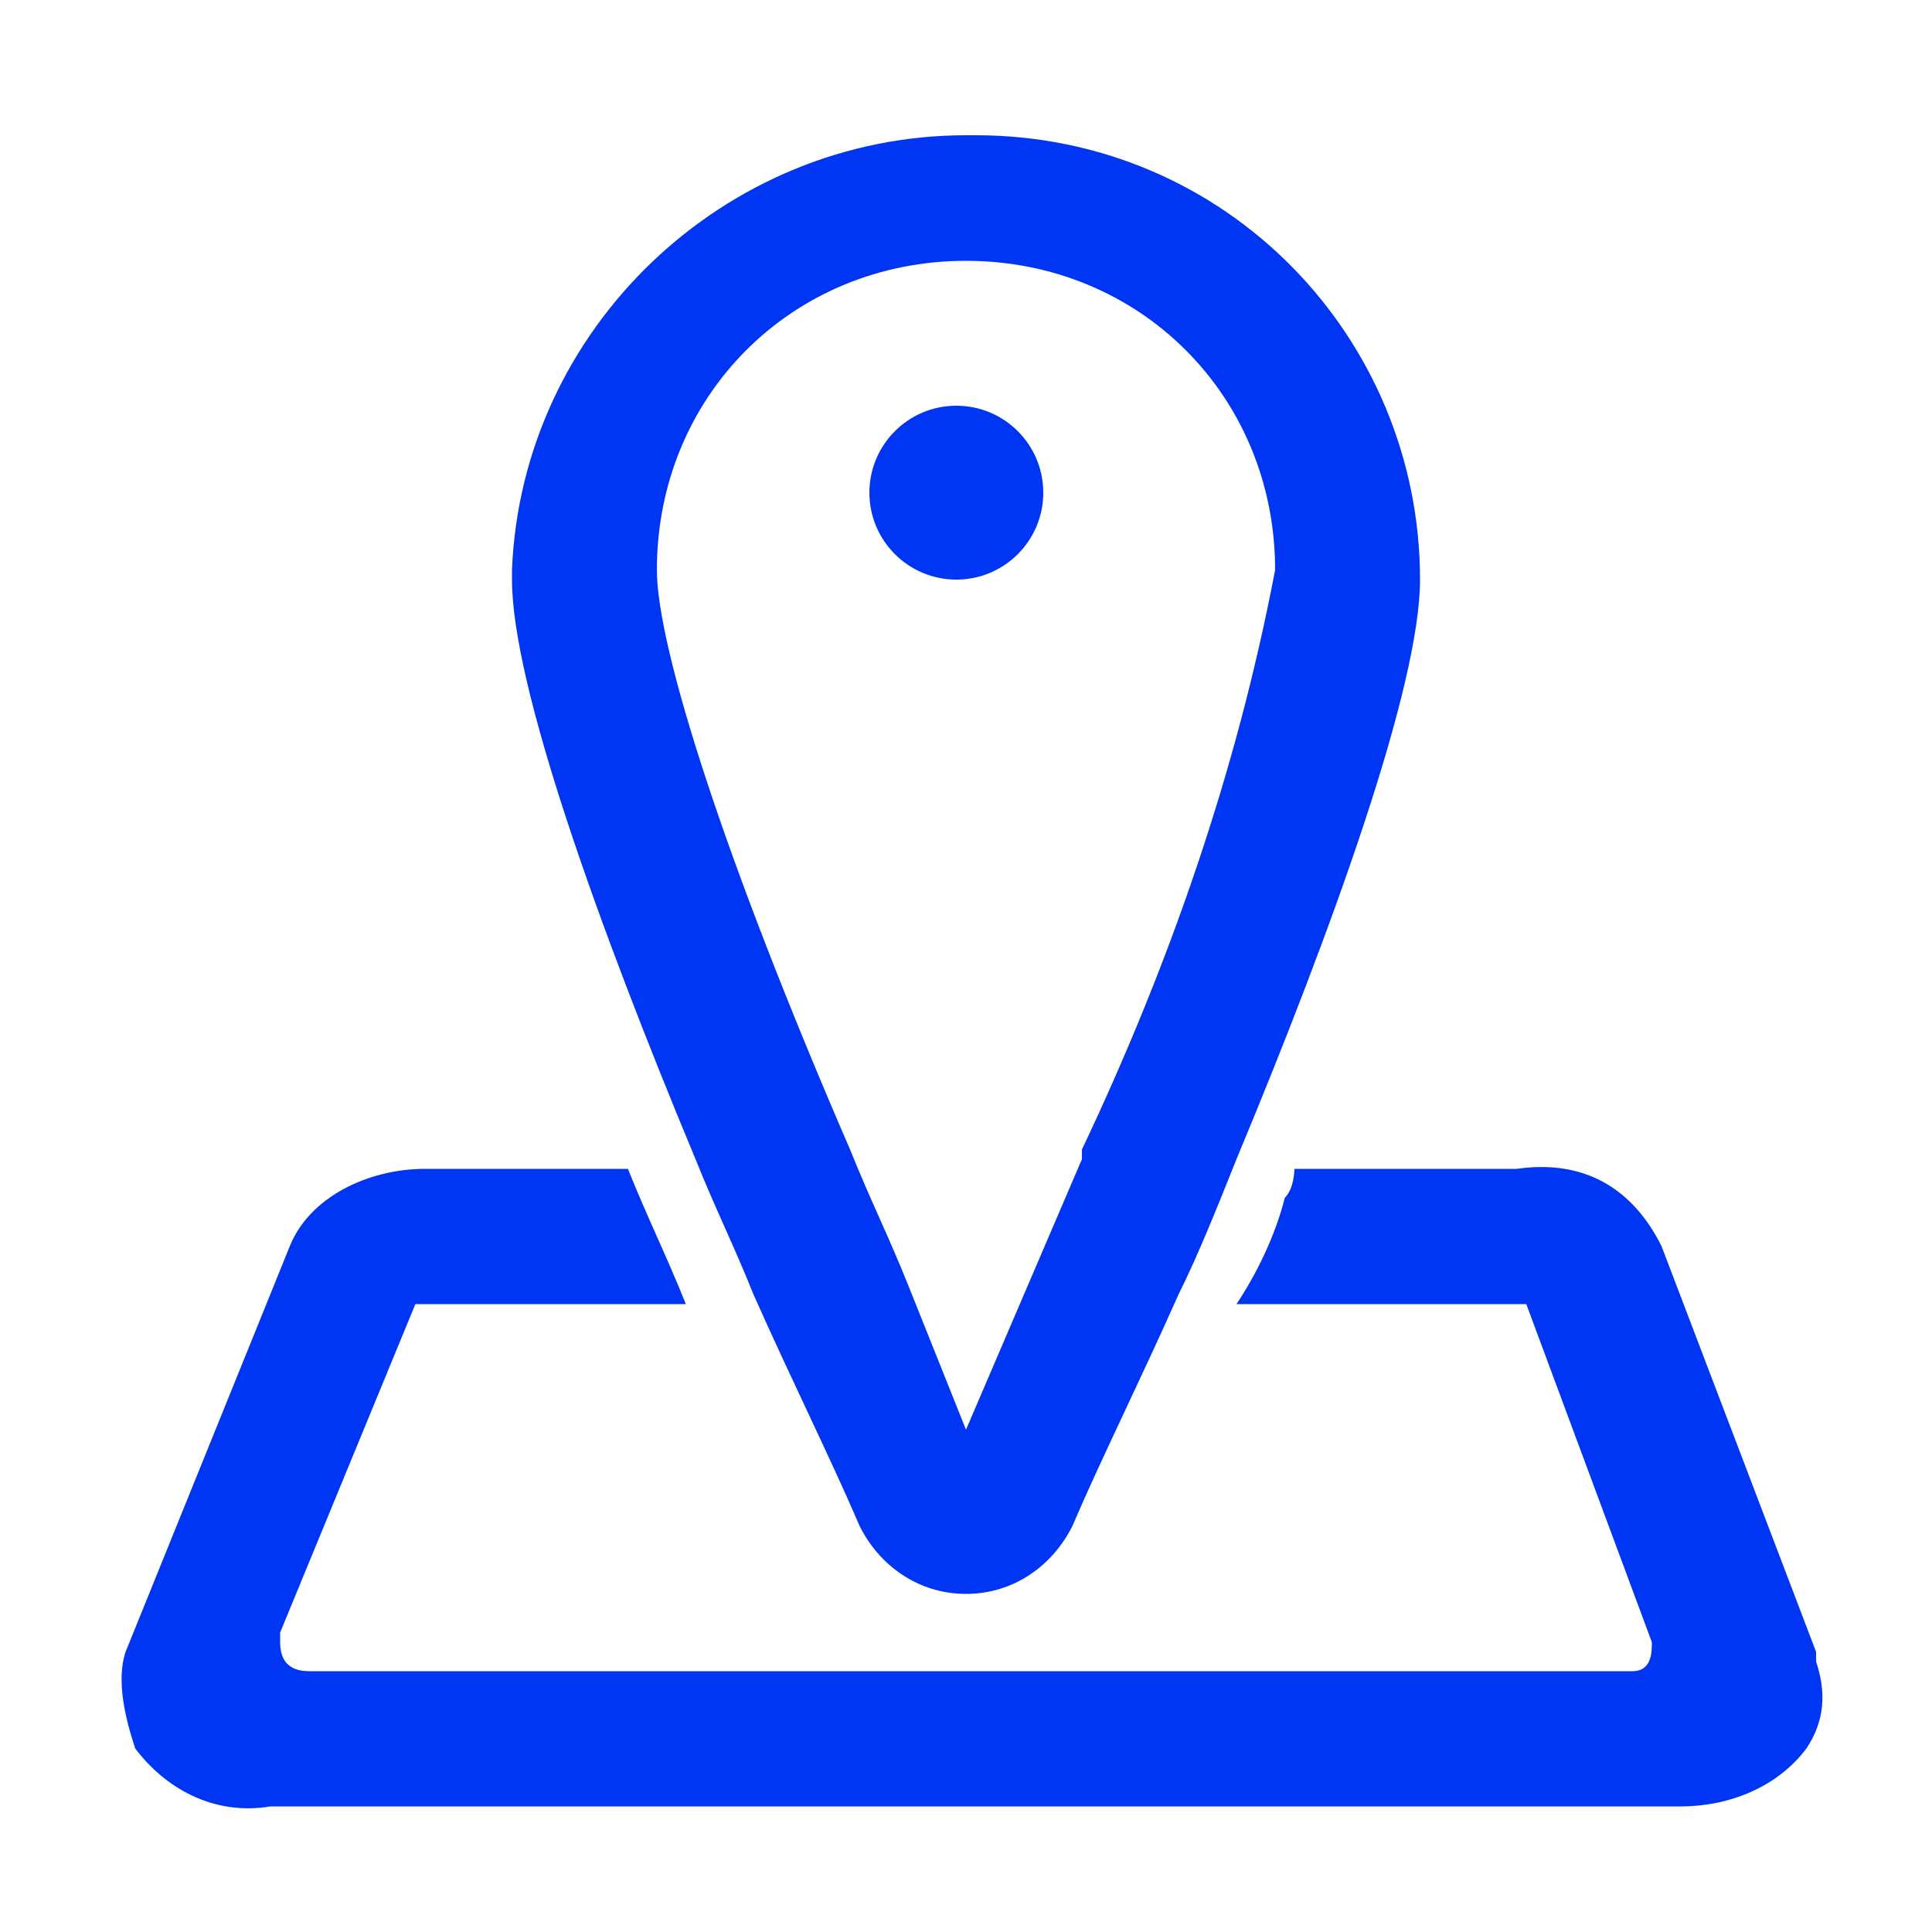
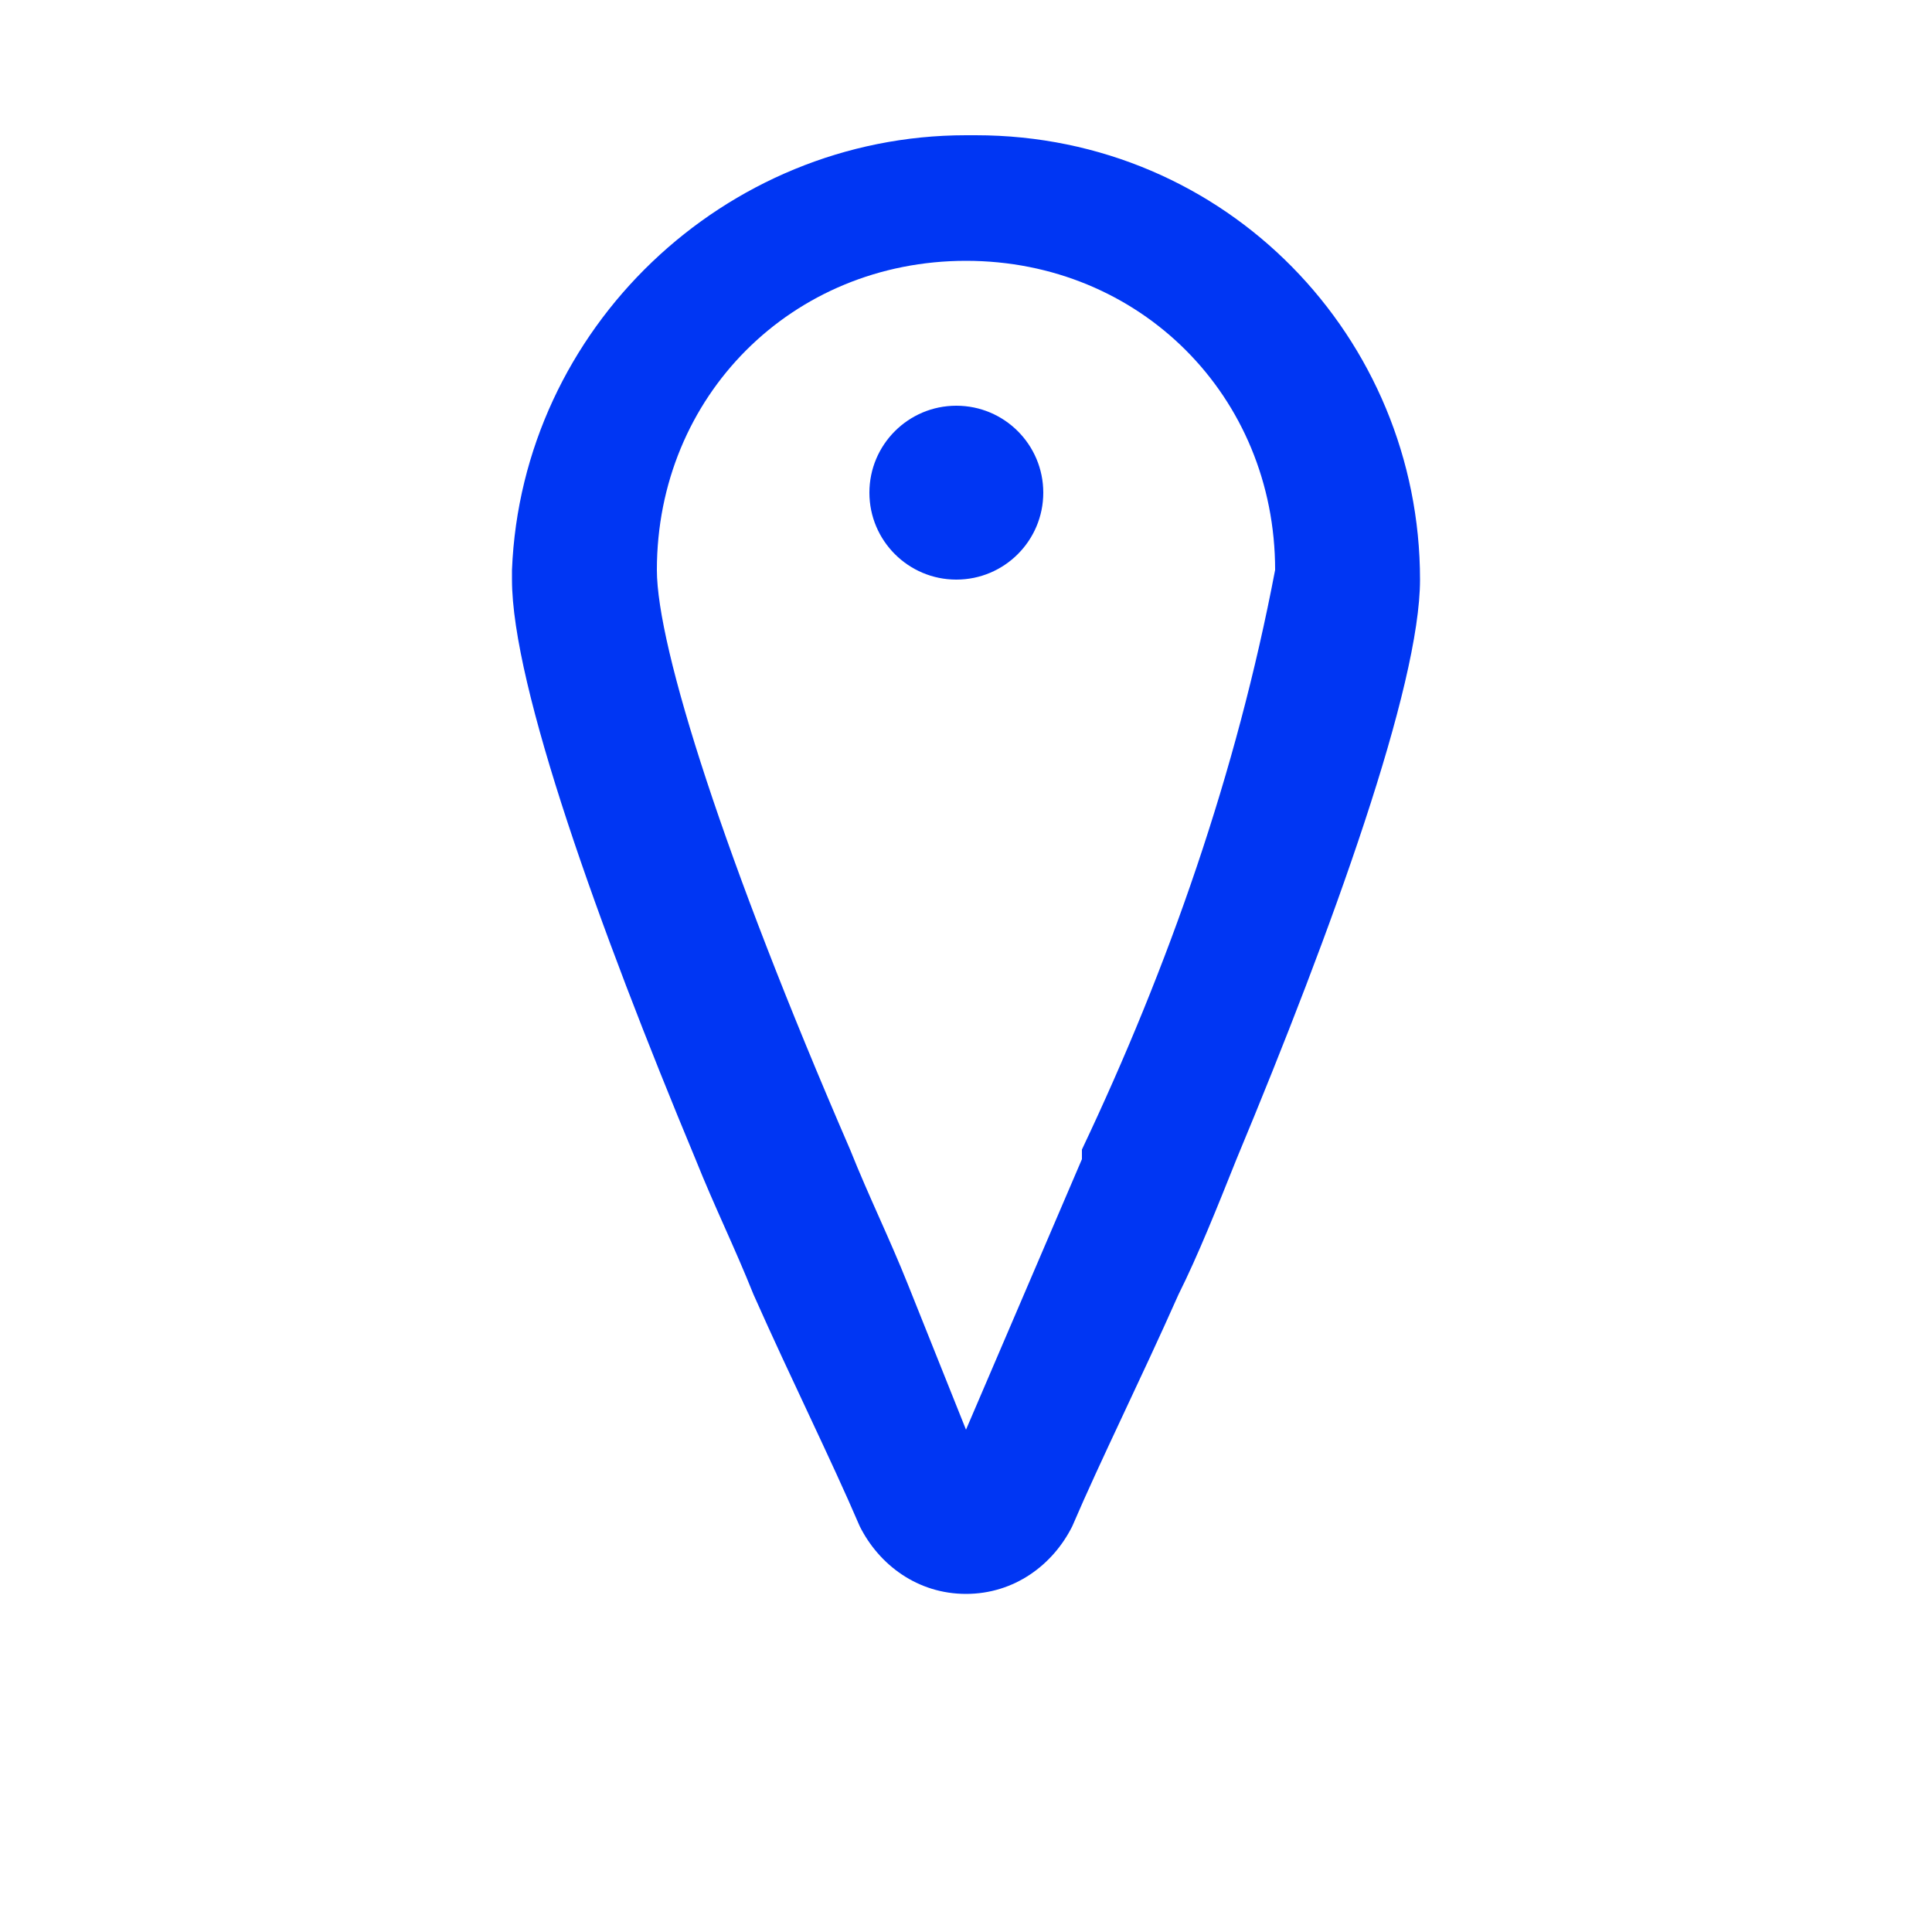
<svg xmlns="http://www.w3.org/2000/svg" id="Layer_1" version="1.1" viewBox="0 0 20 20">
  <defs>
    <style>
      .st0 {
        fill: #0036f3;
      }
    </style>
  </defs>
-   <path class="st0" d="M18.8,17.1l-1.6-4.2c-.3-.6-.8-.9-1.5-.8h-2.3c0,0,0,.2-.1.3-.1.4-.3.8-.5,1.1h2.8c0,0,.1,0,.2,0l1.3,3.5c0,.1,0,.3-.2.3,0,0,0,0,0,0H3.2c-.2,0-.3-.1-.3-.3,0,0,0,0,0-.1l1.4-3.4c0,0,.1,0,.2,0h2.6c-.2-.5-.4-.9-.6-1.4h-2.1c-.6,0-1.2.3-1.4.8l-1.7,4.2c-.1.3,0,.7.1,1,.3.4.8.7,1.4.6h14.6c.5,0,1-.2,1.3-.6.2-.3.2-.6.1-.9Z" />
  <path class="st0" d="M10,1.4c-2.5,0-4.6,2-4.7,4.5,0,0,0,0,0,.1,0,1.1.9,3.6,1.9,6,.2.5.4.9.6,1.4.4.9.8,1.7,1.1,2.4.2.4.6.7,1.1.7h0c.5,0,.9-.3,1.1-.7.3-.7.7-1.5,1.1-2.4.2-.4.4-.9.6-1.4,1-2.4,1.9-4.9,1.9-6,0-2.5-2-4.6-4.6-4.6ZM11.2,12l-.6,1.4-.6,1.4c-.2-.5-.4-1-.6-1.5s-.4-.9-.6-1.4c-1.3-3-2-5.2-2-6,0-1.8,1.4-3.2,3.2-3.2,1.8,0,3.2,1.4,3.2,3.2-.4,2.1-1.1,4.1-2,6Z" />
  <circle class="st0" cx="9.9" cy="5.1" r=".9" />
</svg>